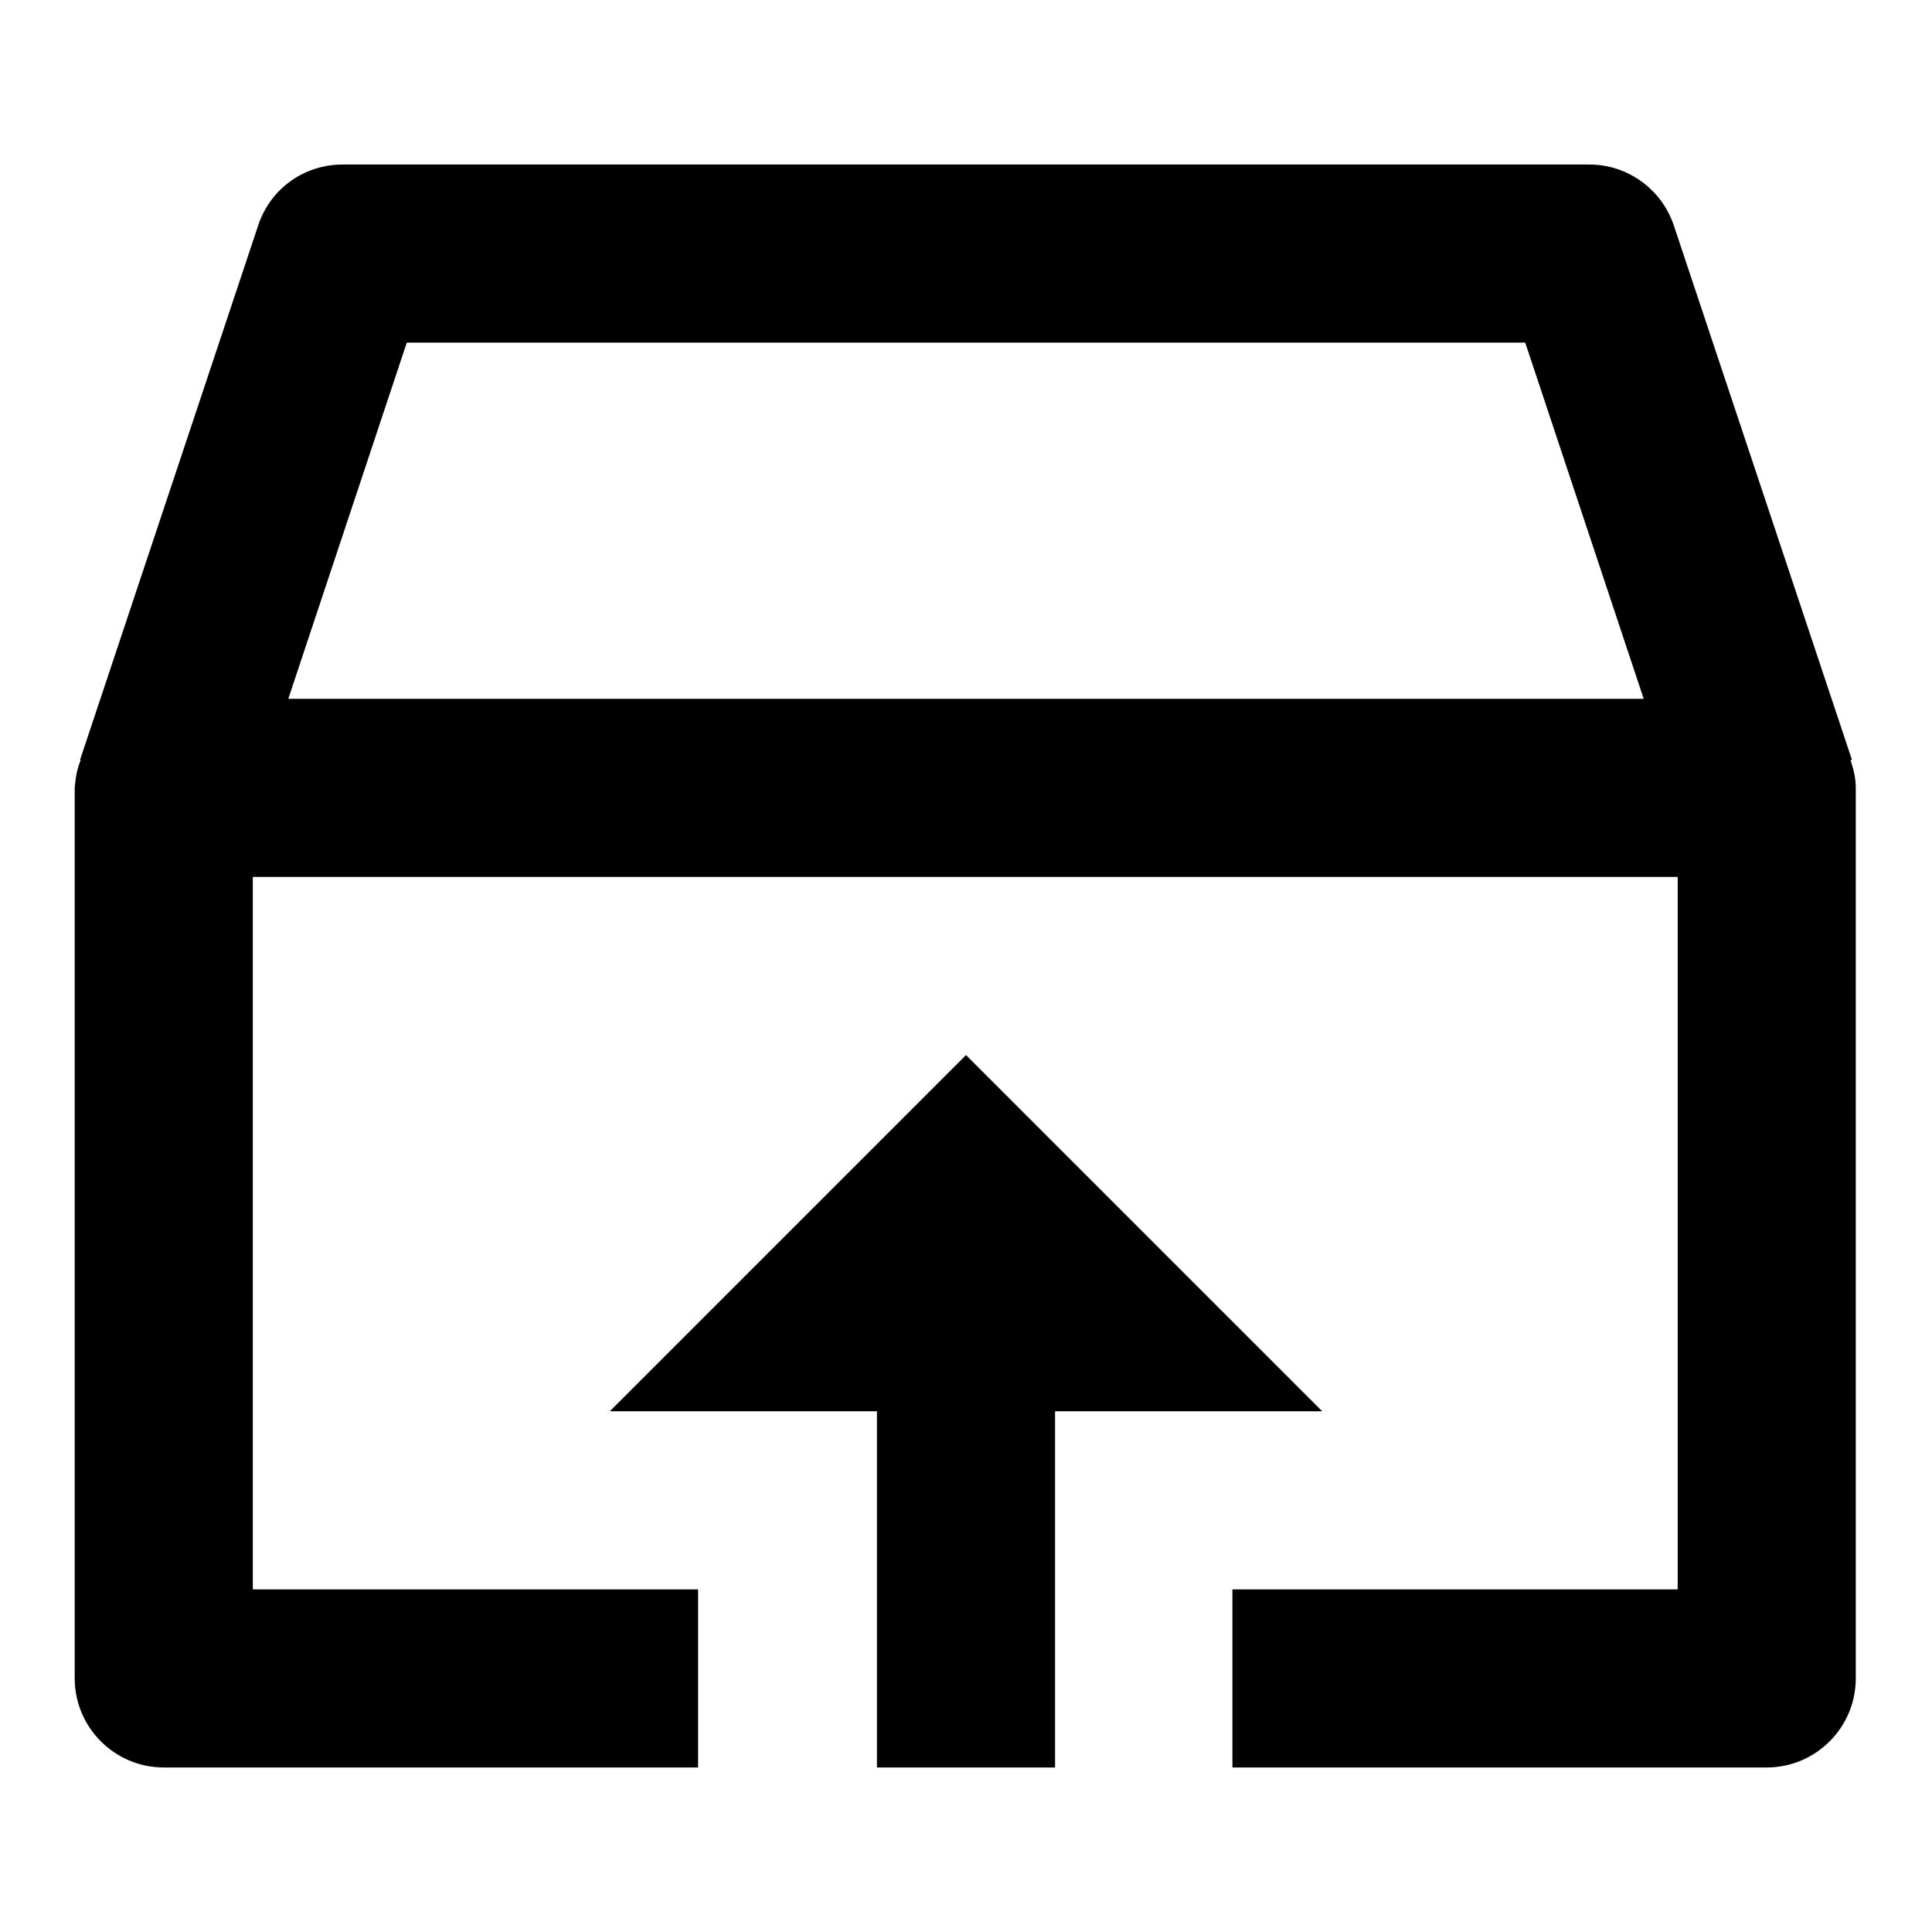
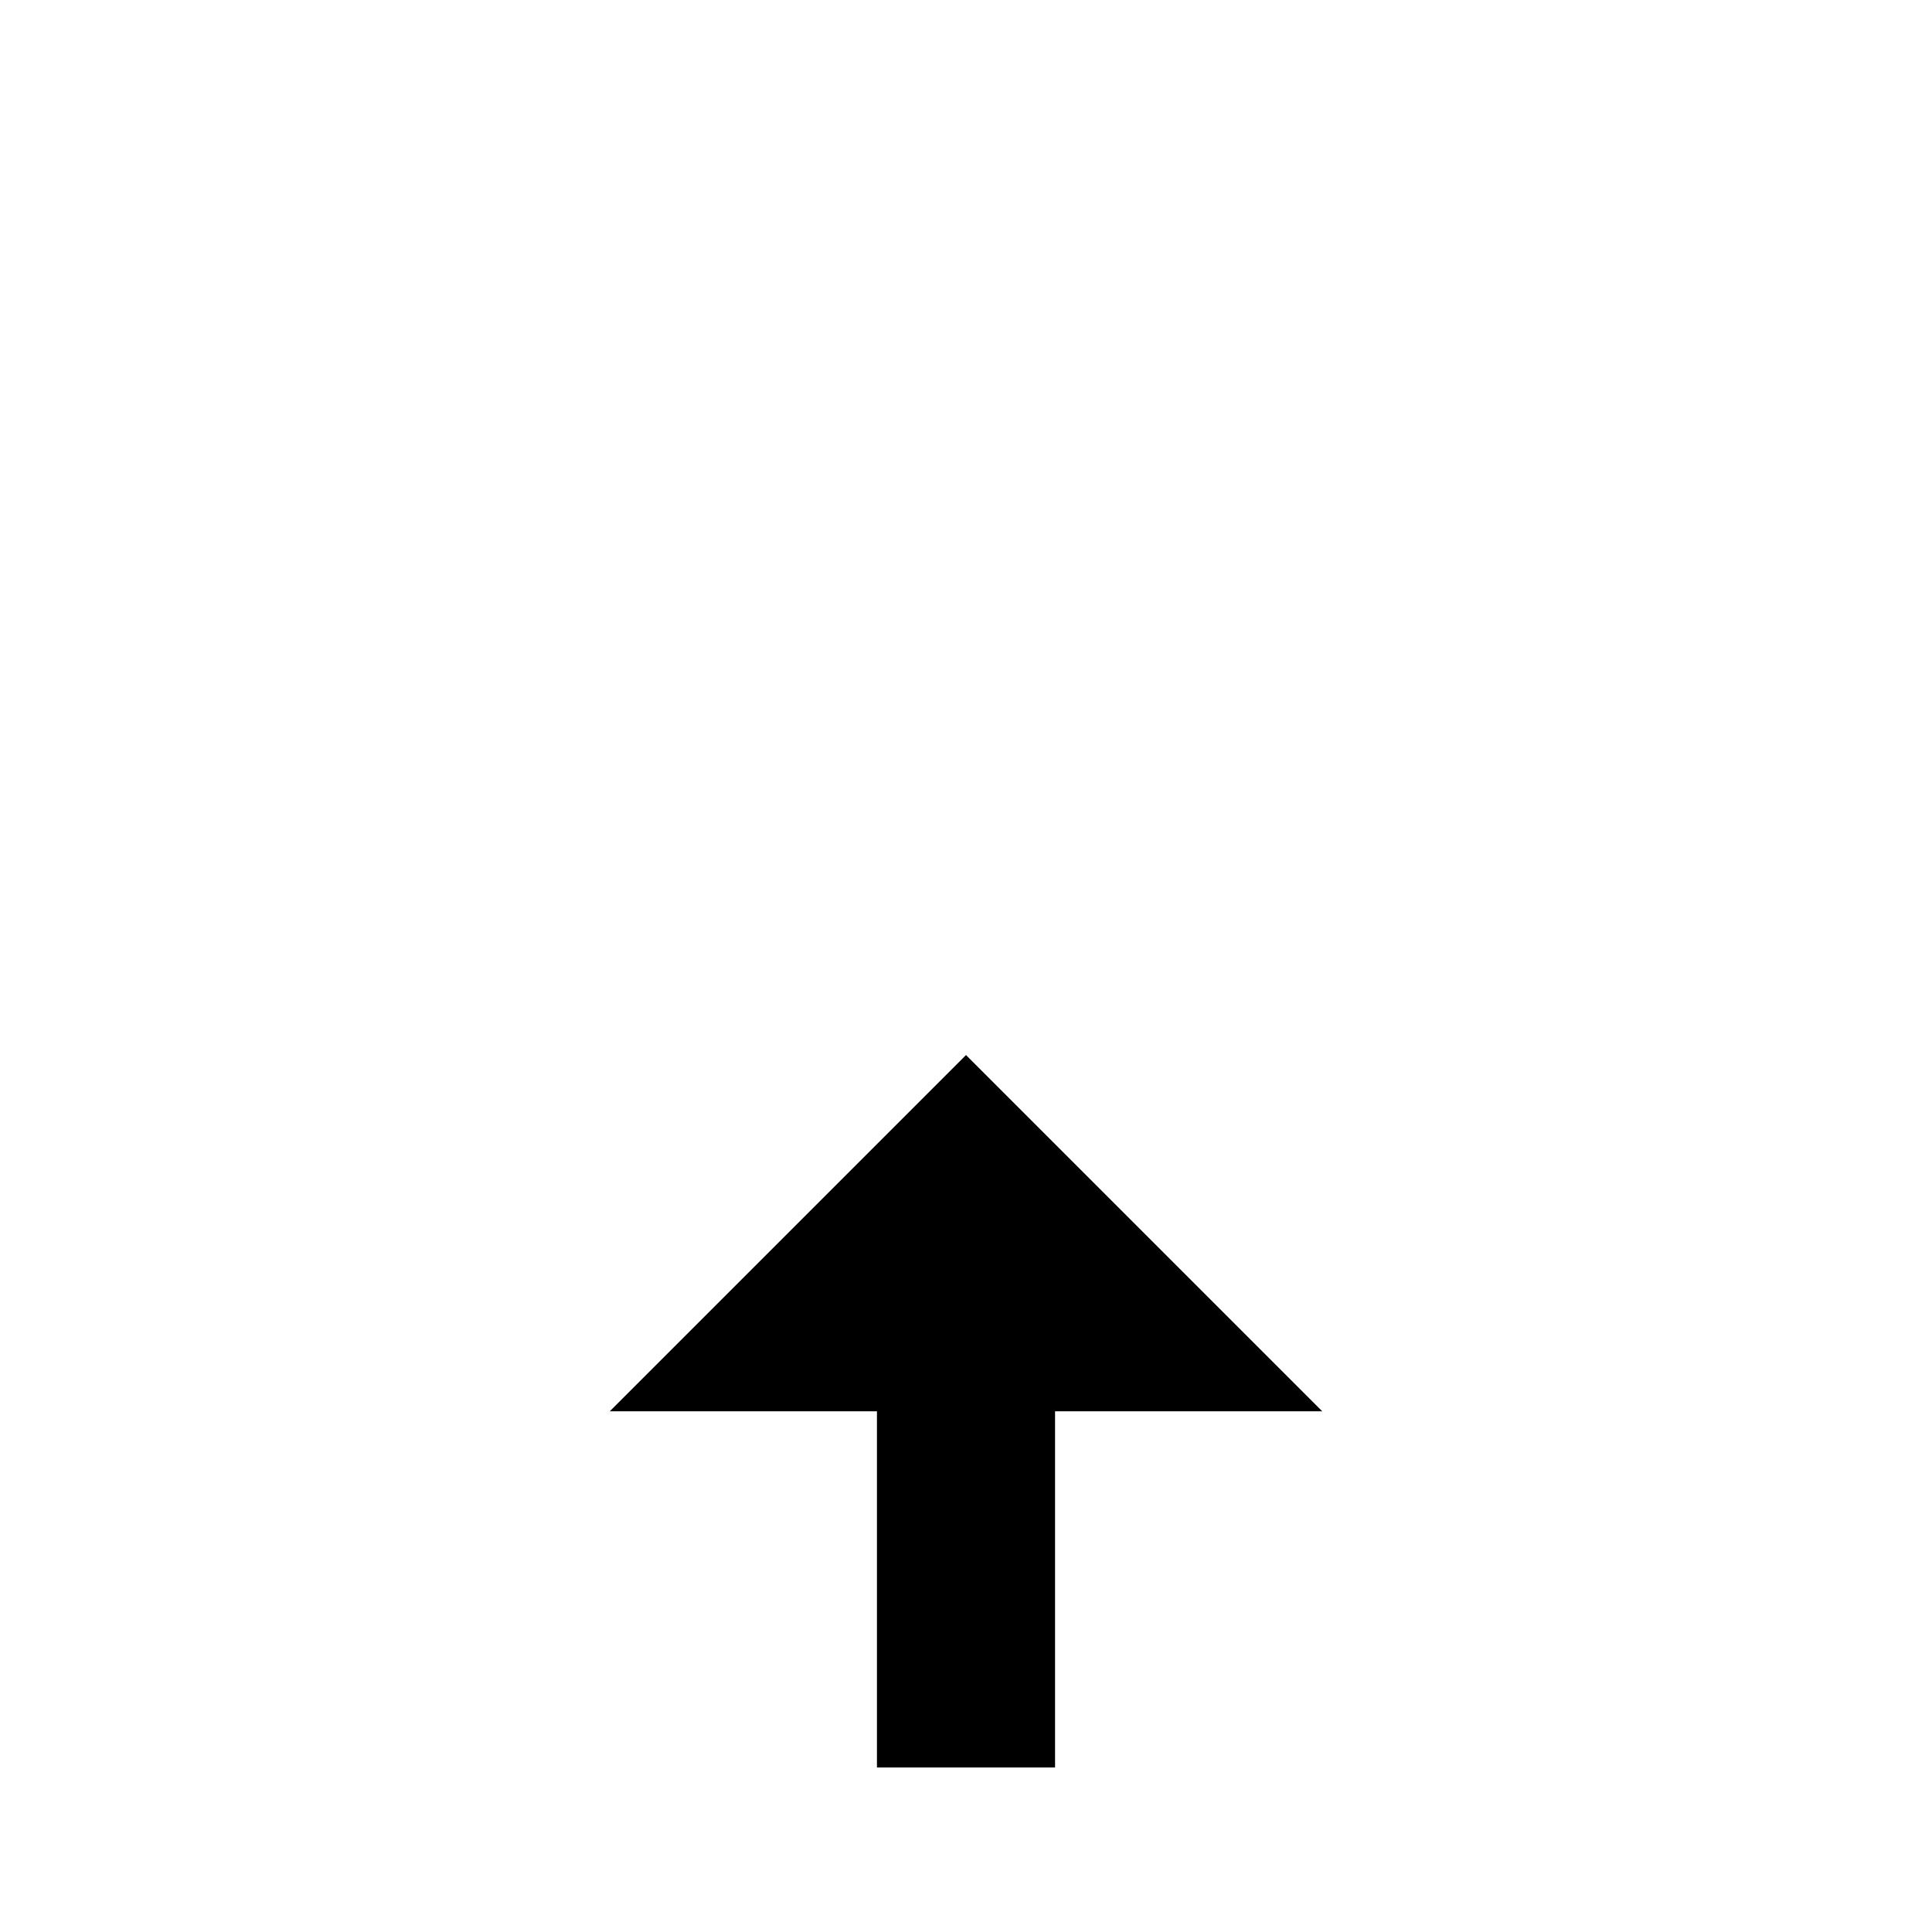
<svg xmlns="http://www.w3.org/2000/svg" version="1.1" x="0px" y="0px" viewBox="0 0 256 256" enable-background="new 0 0 256 256" xml:space="preserve">
  <g>
    <path fill="#000000" d="M139.8,234.2V187h35.4L128,139.8L80.8,187h35.4v47.2H139.8z" />
-     <path fill="#000000" d="M245.4,100.7l-23.6-70.8c-1.6-4.8-6.1-8.1-11.2-8.1H45.4c-5.1,0-9.6,3.2-11.2,8.1l-23.6,70.8l0.1,0 c-0.5,1.2-0.7,2.4-0.8,3.7v118c0,6.5,5.3,11.8,11.8,11.8l0,0h70.8v-23.6h-59v-94.4h188.8v94.4h-59v23.6h70.8 c6.5,0,11.8-5.3,11.8-11.8l0,0v-118c0-1.3-0.3-2.5-0.7-3.7L245.4,100.7L245.4,100.7z M38.2,92.6l15.7-47.2h148.2l15.7,47.2H38.2z" />
  </g>
</svg>